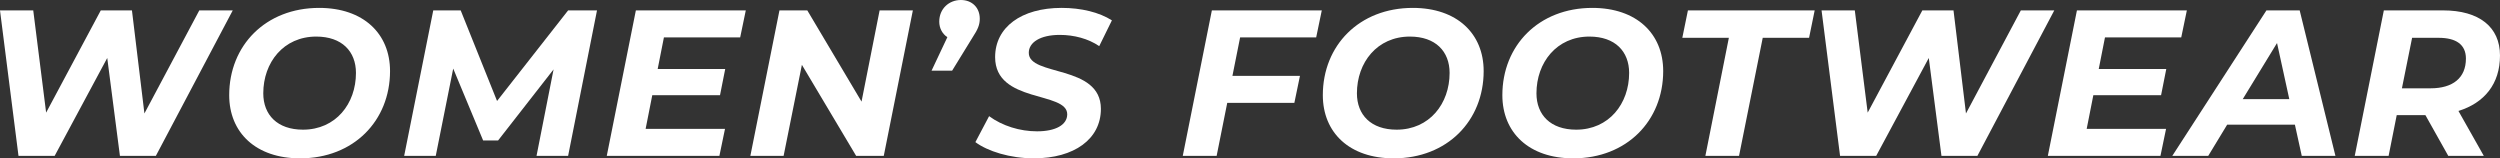
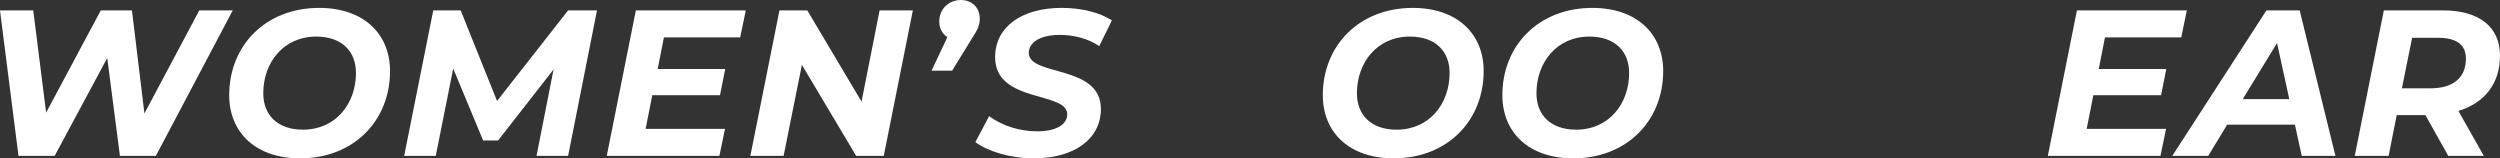
<svg xmlns="http://www.w3.org/2000/svg" id="Layer_1" viewBox="0 0 1203.09 76.21">
  <rect x="0" y="0" width="1203.09" height="76.21" fill="#333333" stroke="none" />
  <defs>
    <style>
      .cls-1 {
        fill: #fff;
      }
    </style>
  </defs>
  <path class="cls-1" d="M112.01,5l-37,70h-17.3l-6.1-47.1-25.3,47.1H8.9L0,5h16l6.2,49.2L48.5,5h15l6,49.6L95.91,5h16.1Z" />
  <path class="cls-1" d="M110.3,45.8c0-23.9,17.5-42,43.3-42,21.3,0,34.1,12.4,34.1,30.4,0,23.9-17.5,42-43.3,42-21.3,0-34.1-12.4-34.1-30.4ZM171.3,35.1c0-10.4-6.8-17.5-19.1-17.5-15.8,0-25.5,12.5-25.5,27.3,0,10.4,6.8,17.5,19.1,17.5,15.8,0,25.5-12.5,25.5-27.3Z" />
  <path class="cls-1" d="M287.3,5l-13.9,70h-15.2l8.2-41.6-26.7,34.2h-7.2l-14.4-34.6-8.4,42h-15.2l14-70h13.2l17.5,43.6,34.2-43.6h13.9Z" />
  <path class="cls-1" d="M319.5,18l-3,15.2h32.5l-2.5,12.6h-32.6l-3.2,16.2h38.2l-2.7,13h-54.2l14-70h52.9l-2.7,13h-36.7Z" />
  <path class="cls-1" d="M439.3,5l-14,70h-13.3l-26.1-43.8-8.8,43.8h-16l14-70h13.4l26.1,43.9,8.7-43.9h16Z" />
  <path class="cls-1" d="M471.5,9c0,2.9-.9,5.1-3.4,8.9l-9.9,16.1h-9.9l7.6-16.1c-2.4-1.6-3.9-4.3-3.9-7.5,0-6.2,4.7-10.4,10.4-10.4,5.4,0,9.1,3.7,9.1,9Z" />
  <path class="cls-1" d="M469.39,68.4l6.6-12.5c6.4,4.7,14.8,7.3,23.1,7.3,8.9,0,14.5-3.1,14.5-8.2,0-11.2-34.7-5.2-34.7-27.5,0-14.4,12.6-23.7,32-23.7,9.4,0,18.1,2.1,24.2,6l-6.1,12.4c-5.3-3.6-12.1-5.4-19-5.4-9.4,0-14.9,3.6-14.9,8.6-.1,11.5,34.7,5.5,34.7,27,0,14.5-12.8,23.8-32.3,23.8-11.4,0-22.2-3.4-28.1-7.8Z" />
-   <path class="cls-1" d="M596.79,18l-3.7,18.5h32.5l-2.7,13h-32.3l-5.1,25.5h-16.3l14-70h52.9l-2.7,13h-36.6Z" />
  <path class="cls-1" d="M636.59,45.8c0-23.9,17.5-42,43.3-42,21.3,0,34.1,12.4,34.1,30.4,0,23.9-17.5,42-43.3,42-21.3,0-34.1-12.4-34.1-30.4ZM697.6,35.1c0-10.4-6.8-17.5-19.1-17.5-15.8,0-25.5,12.5-25.5,27.3,0,10.4,6.8,17.5,19.1,17.5,15.8,0,25.5-12.5,25.5-27.3Z" />
  <path class="cls-1" d="M722.99,45.8c0-23.9,17.5-42,43.3-42,21.3,0,34.1,12.4,34.1,30.4,0,23.9-17.5,42-43.3,42-21.3,0-34.1-12.4-34.1-30.4ZM784,35.1c0-10.4-6.8-17.5-19.1-17.5-15.8,0-25.5,12.5-25.5,27.3,0,10.4,6.8,17.5,19.1,17.5,15.8,0,25.5-12.5,25.5-27.3Z" />
-   <path class="cls-1" d="M831.99,18.2h-22.4l2.7-13.2h61l-2.7,13.2h-22.3l-11.4,56.8h-16.2l11.3-56.8Z" />
-   <path class="cls-1" d="M988.6,5l-37,70h-17.3l-6.1-47.1-25.3,47.1h-17.4l-8.9-70h16l6.2,49.2,26.3-49.2h15l6,49.6,26.4-49.6h16.1Z" />
-   <path class="cls-1" d="M1012.99,18l-3,15.2h32.5l-2.5,12.6h-32.6l-3.2,16.2h38.2l-2.7,13h-54.2l14-70h52.9l-2.7,13h-36.7Z" />
+   <path class="cls-1" d="M1012.99,18l-3,15.2h32.5l-2.5,12.6h-32.6l-3.2,16.2h38.2l-2.7,13h-54.2l14-70h52.9l-2.7,13Z" />
  <path class="cls-1" d="M1104.39,60h-32.6l-9.1,15h-17.3l45.3-70h16l17.2,70h-16.2l-3.3-15ZM1101.69,47.7l-5.9-27-16.5,27h22.4Z" />
  <path class="cls-1" d="M1183.09,53.4l12.2,21.6h-17.1l-11-19.6h-13.8l-3.9,19.6h-16.3l14-70h28.5c17.4,0,27.4,8,27.4,21.7s-7.5,22.8-20,26.7ZM1186.69,28.2c0-6.8-4.8-10-13.1-10h-12.8l-4.9,24.3h13.8c10.7,0,17-5,17-14.3Z" />
</svg>